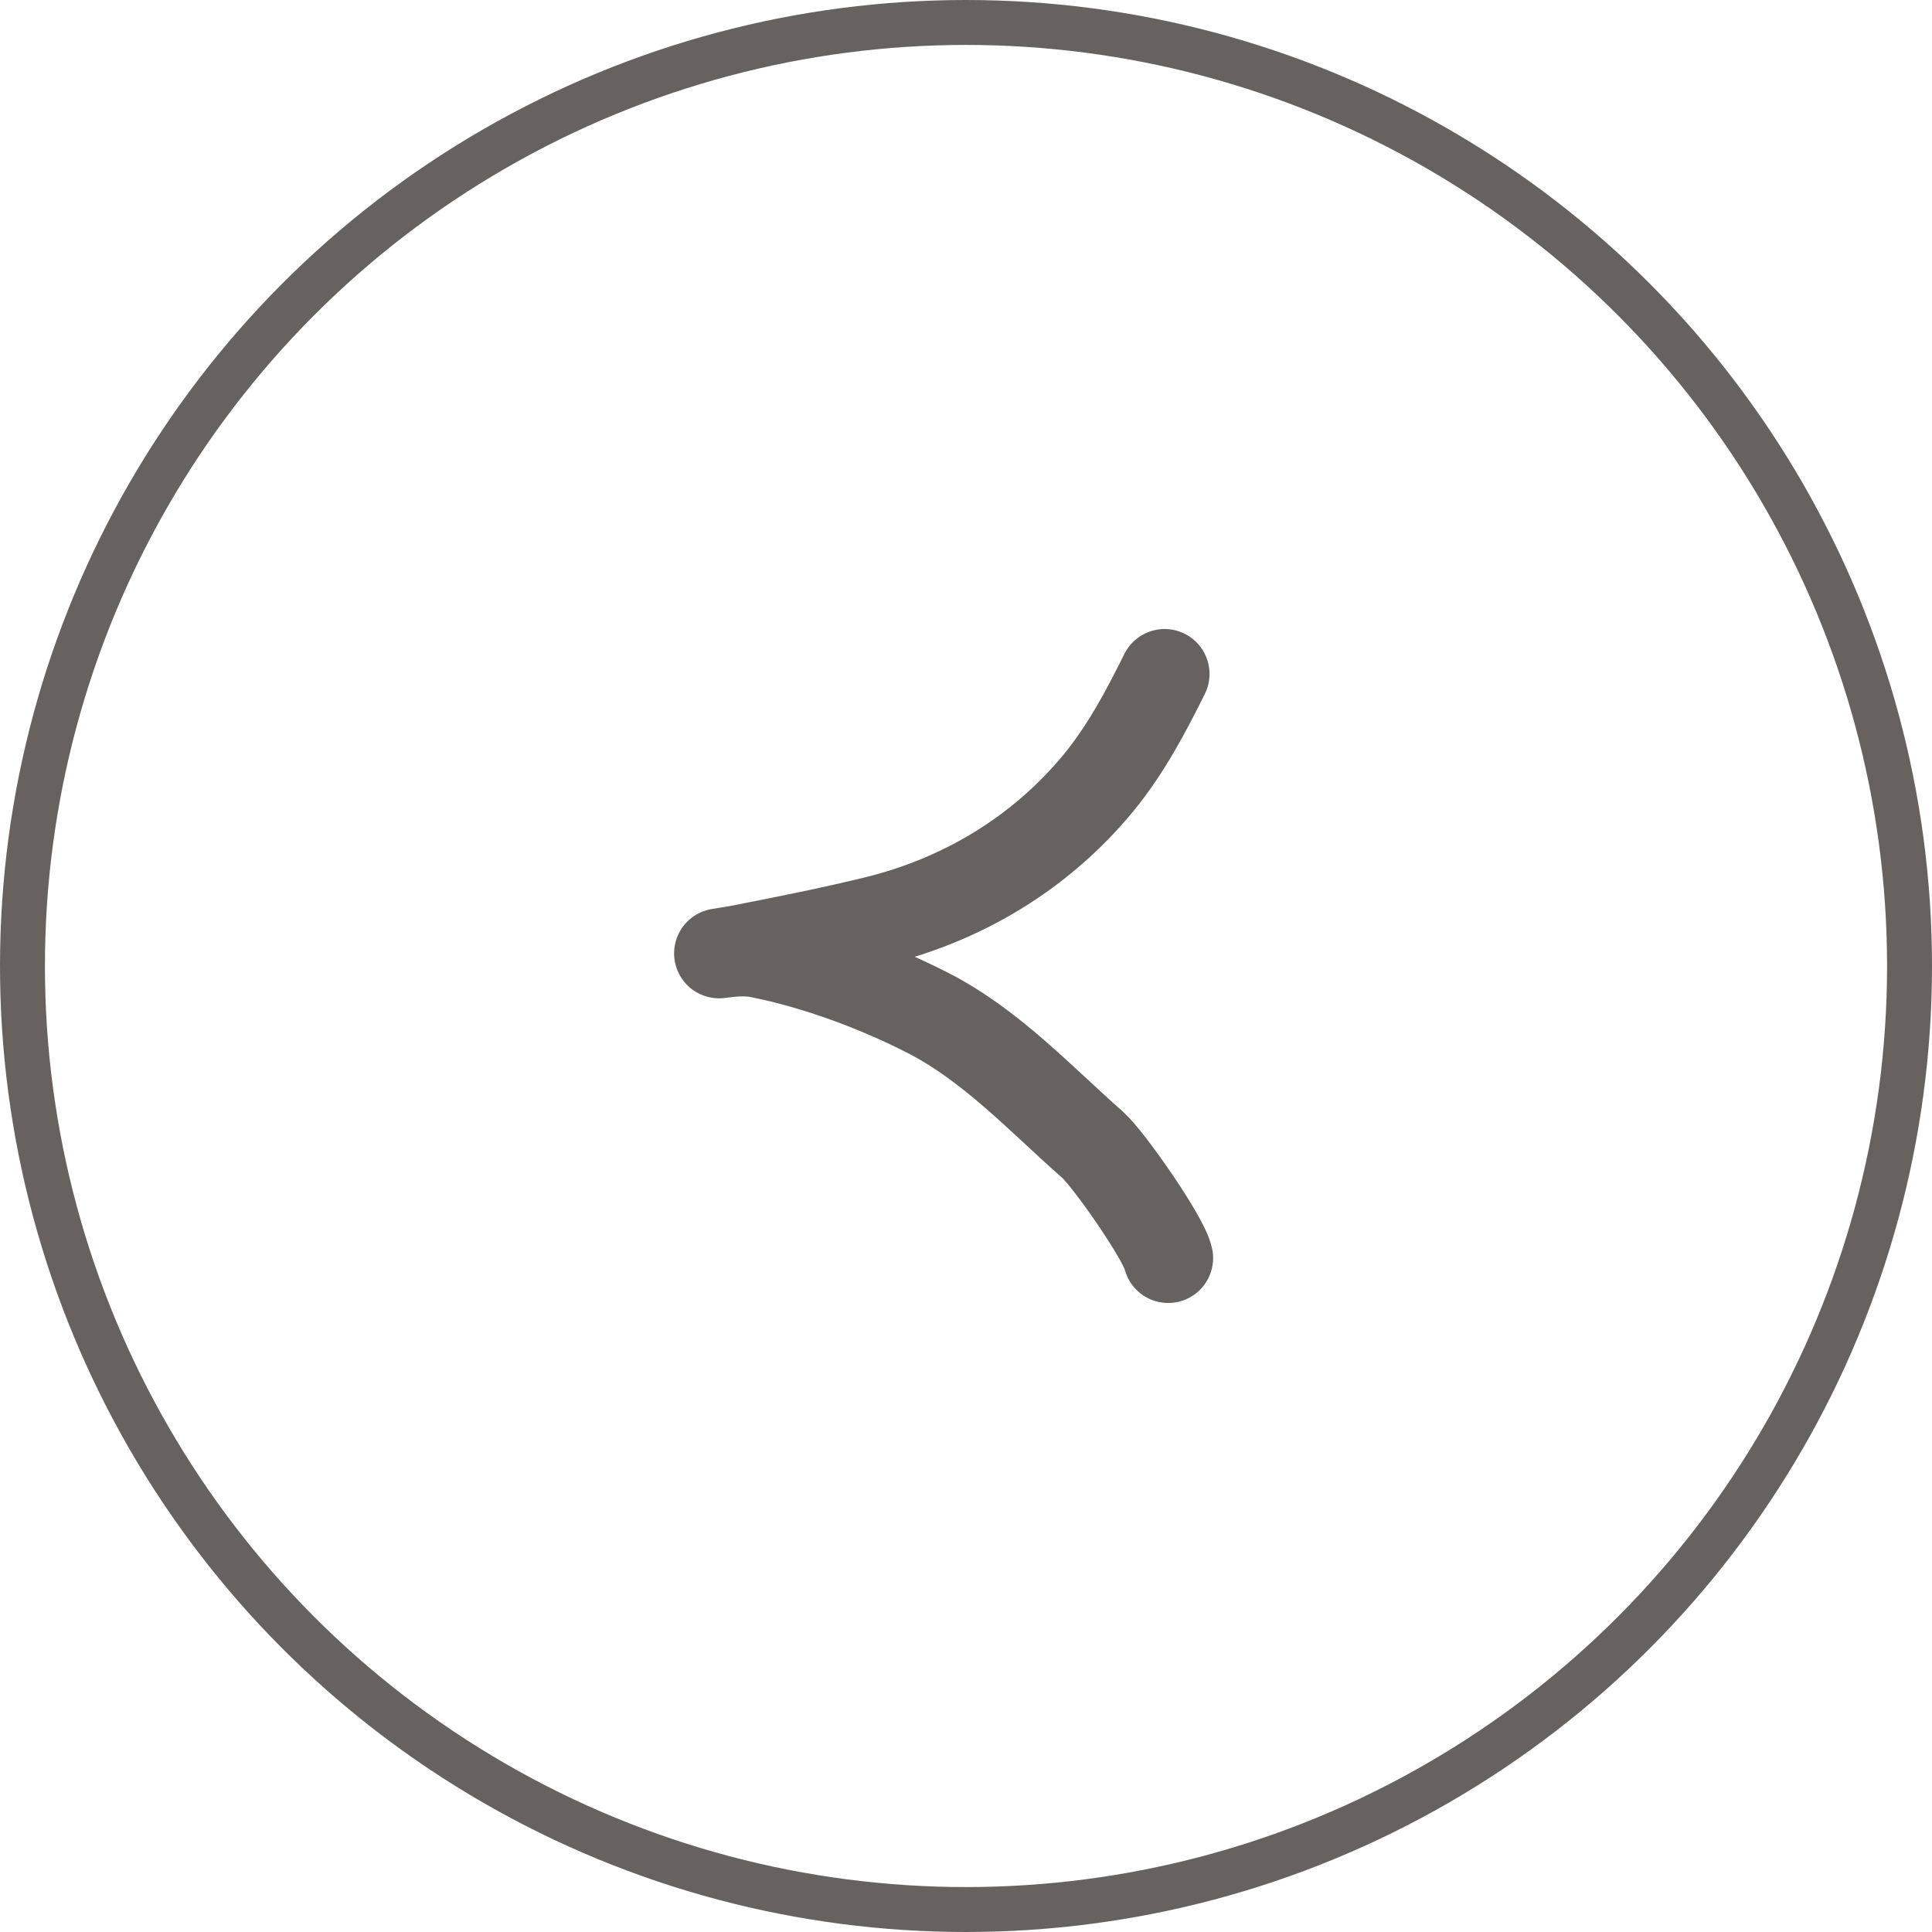
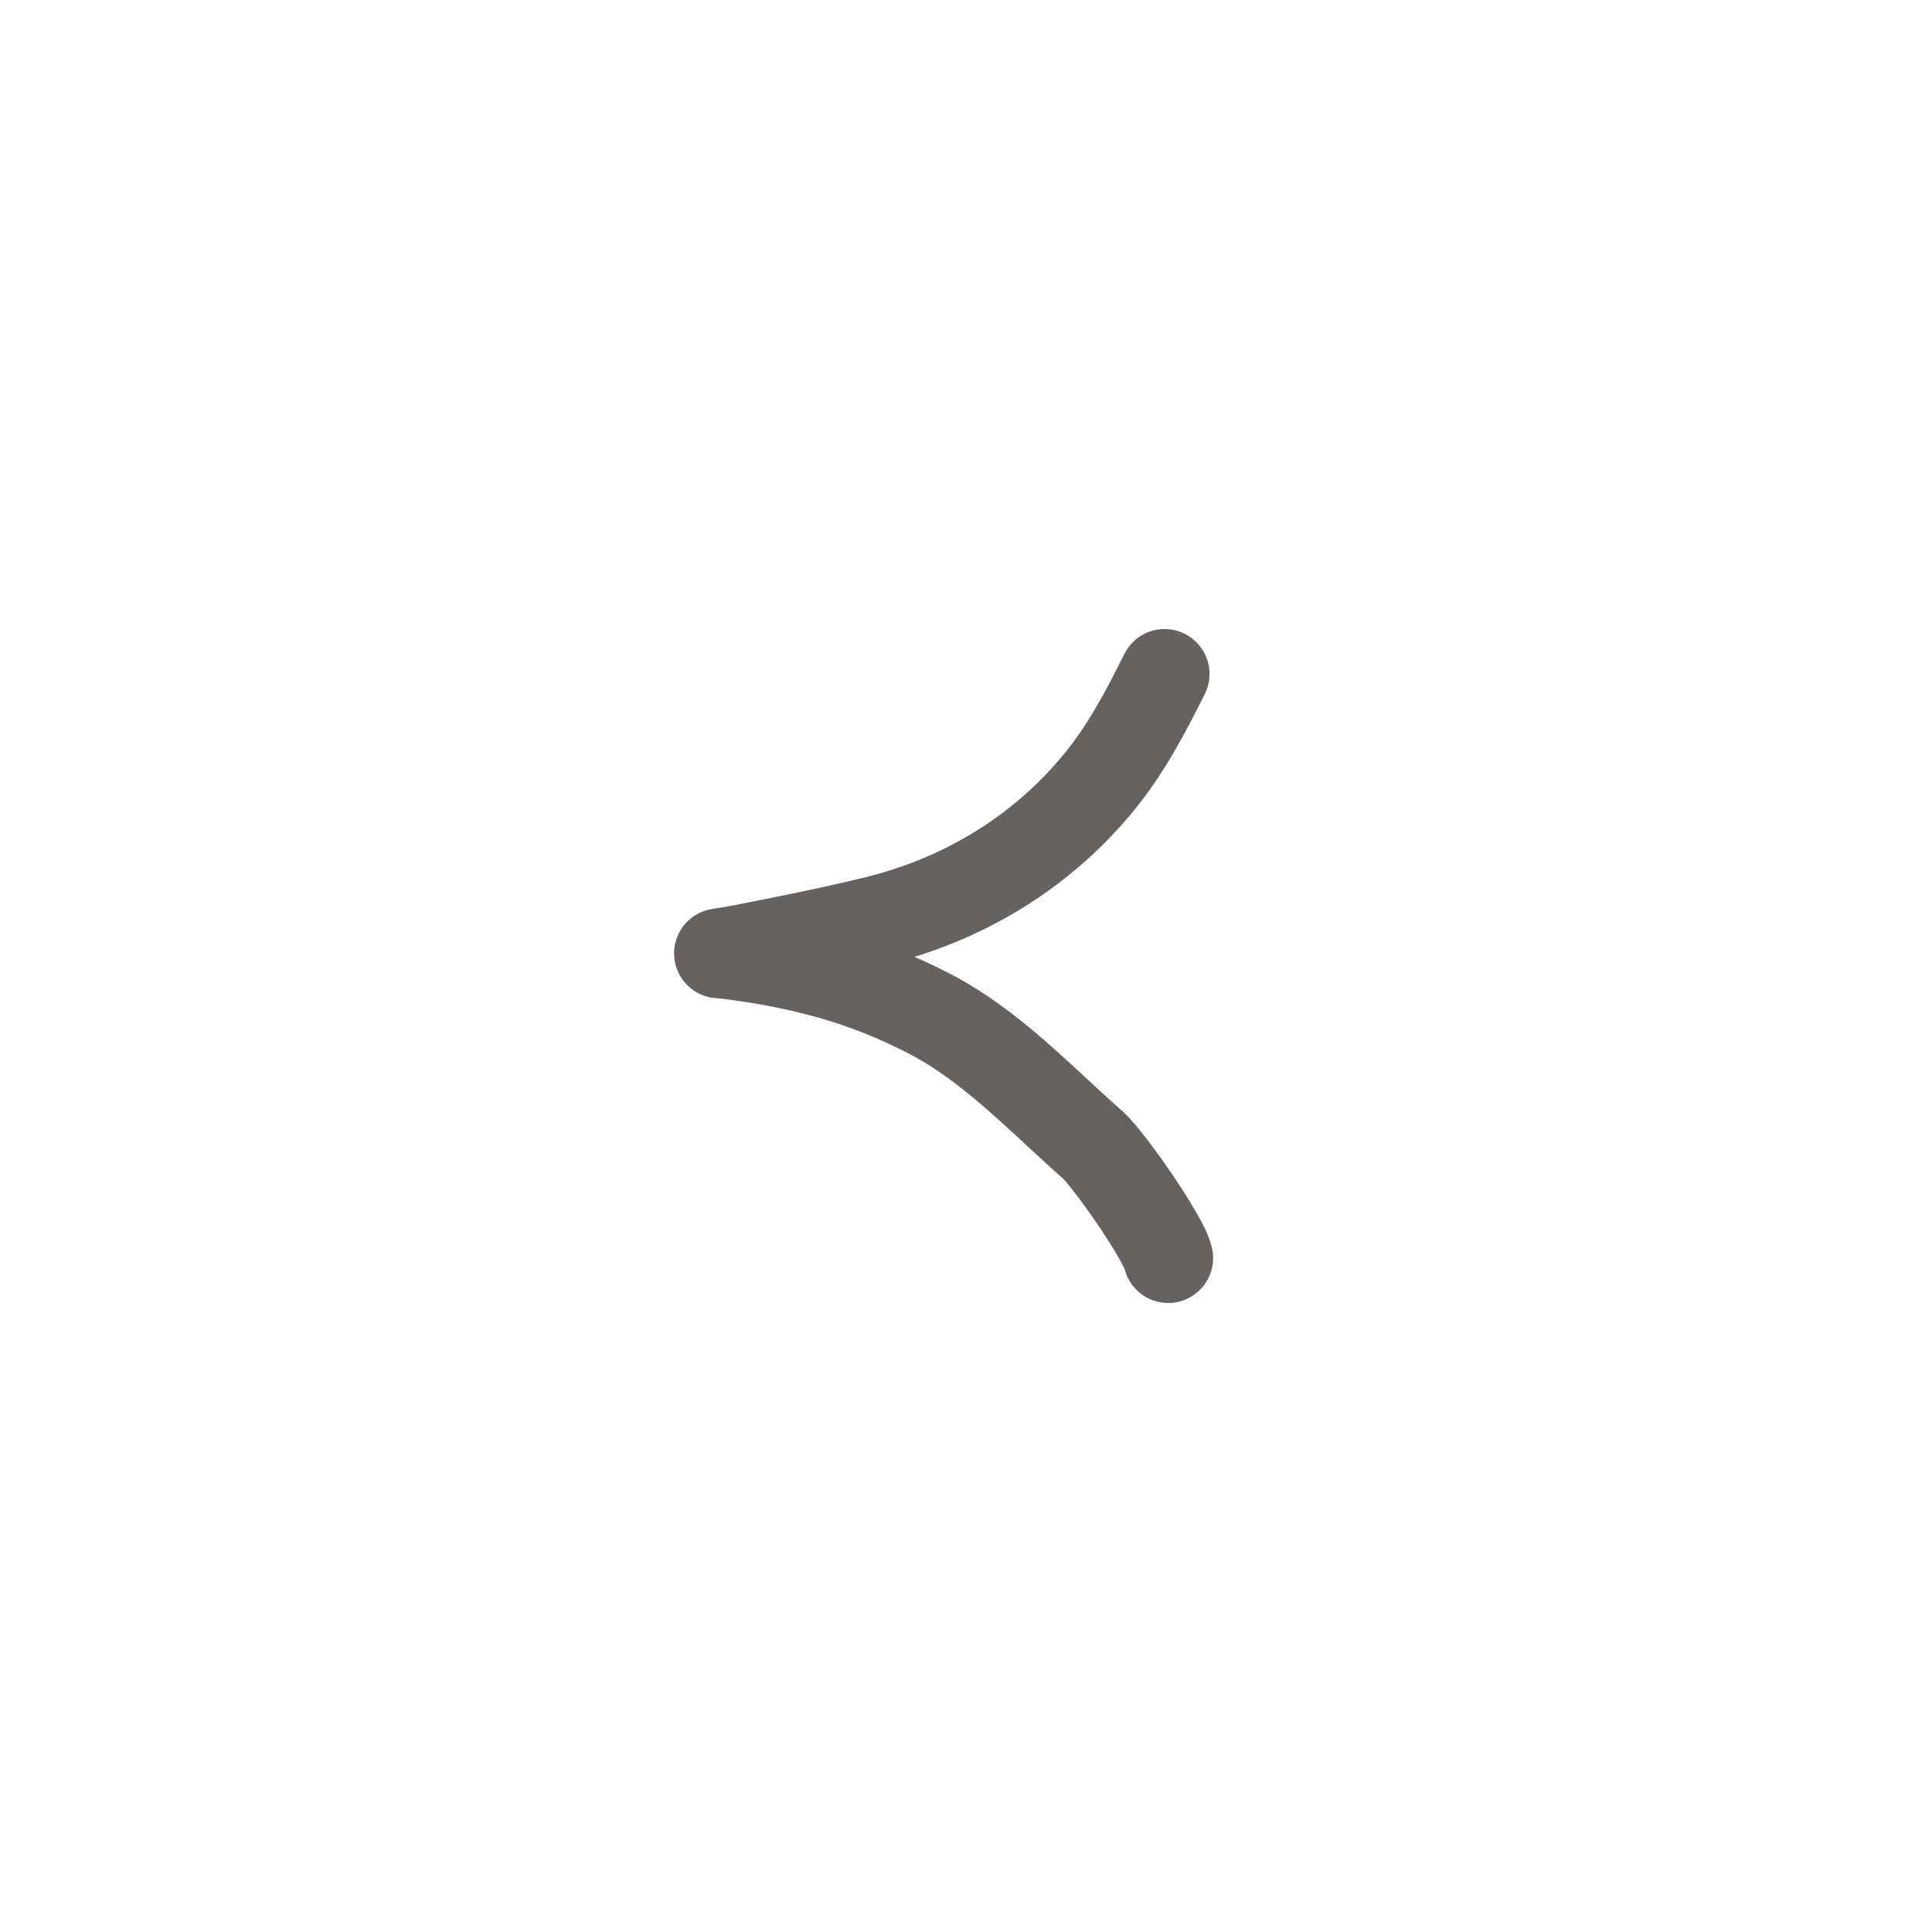
<svg xmlns="http://www.w3.org/2000/svg" width="43" height="43" viewBox="0 0 43 43" fill="none">
-   <circle cx="21.5" cy="21.5" r="21" transform="matrix(-1 0 0 1 43 0)" stroke="#67625F" stroke-linecap="round" />
-   <path d="M25.92 15C25.498 15.849 25.055 16.686 24.451 17.421C23.172 18.976 21.437 20.021 19.495 20.497C18.5 20.741 17.474 20.944 16.468 21.141C16.323 21.17 15.883 21.236 16.03 21.216C16.329 21.176 16.613 21.152 16.914 21.213C18.173 21.465 19.521 21.964 20.662 22.549C22.062 23.268 23.152 24.452 24.321 25.482C24.667 25.787 25.905 27.554 26 28" stroke="#67625F" stroke-width="2" stroke-linecap="round" />
+   <path d="M25.92 15C25.498 15.849 25.055 16.686 24.451 17.421C23.172 18.976 21.437 20.021 19.495 20.497C18.5 20.741 17.474 20.944 16.468 21.141C16.323 21.17 15.883 21.236 16.03 21.216C18.173 21.465 19.521 21.964 20.662 22.549C22.062 23.268 23.152 24.452 24.321 25.482C24.667 25.787 25.905 27.554 26 28" stroke="#67625F" stroke-width="2" stroke-linecap="round" />
</svg>